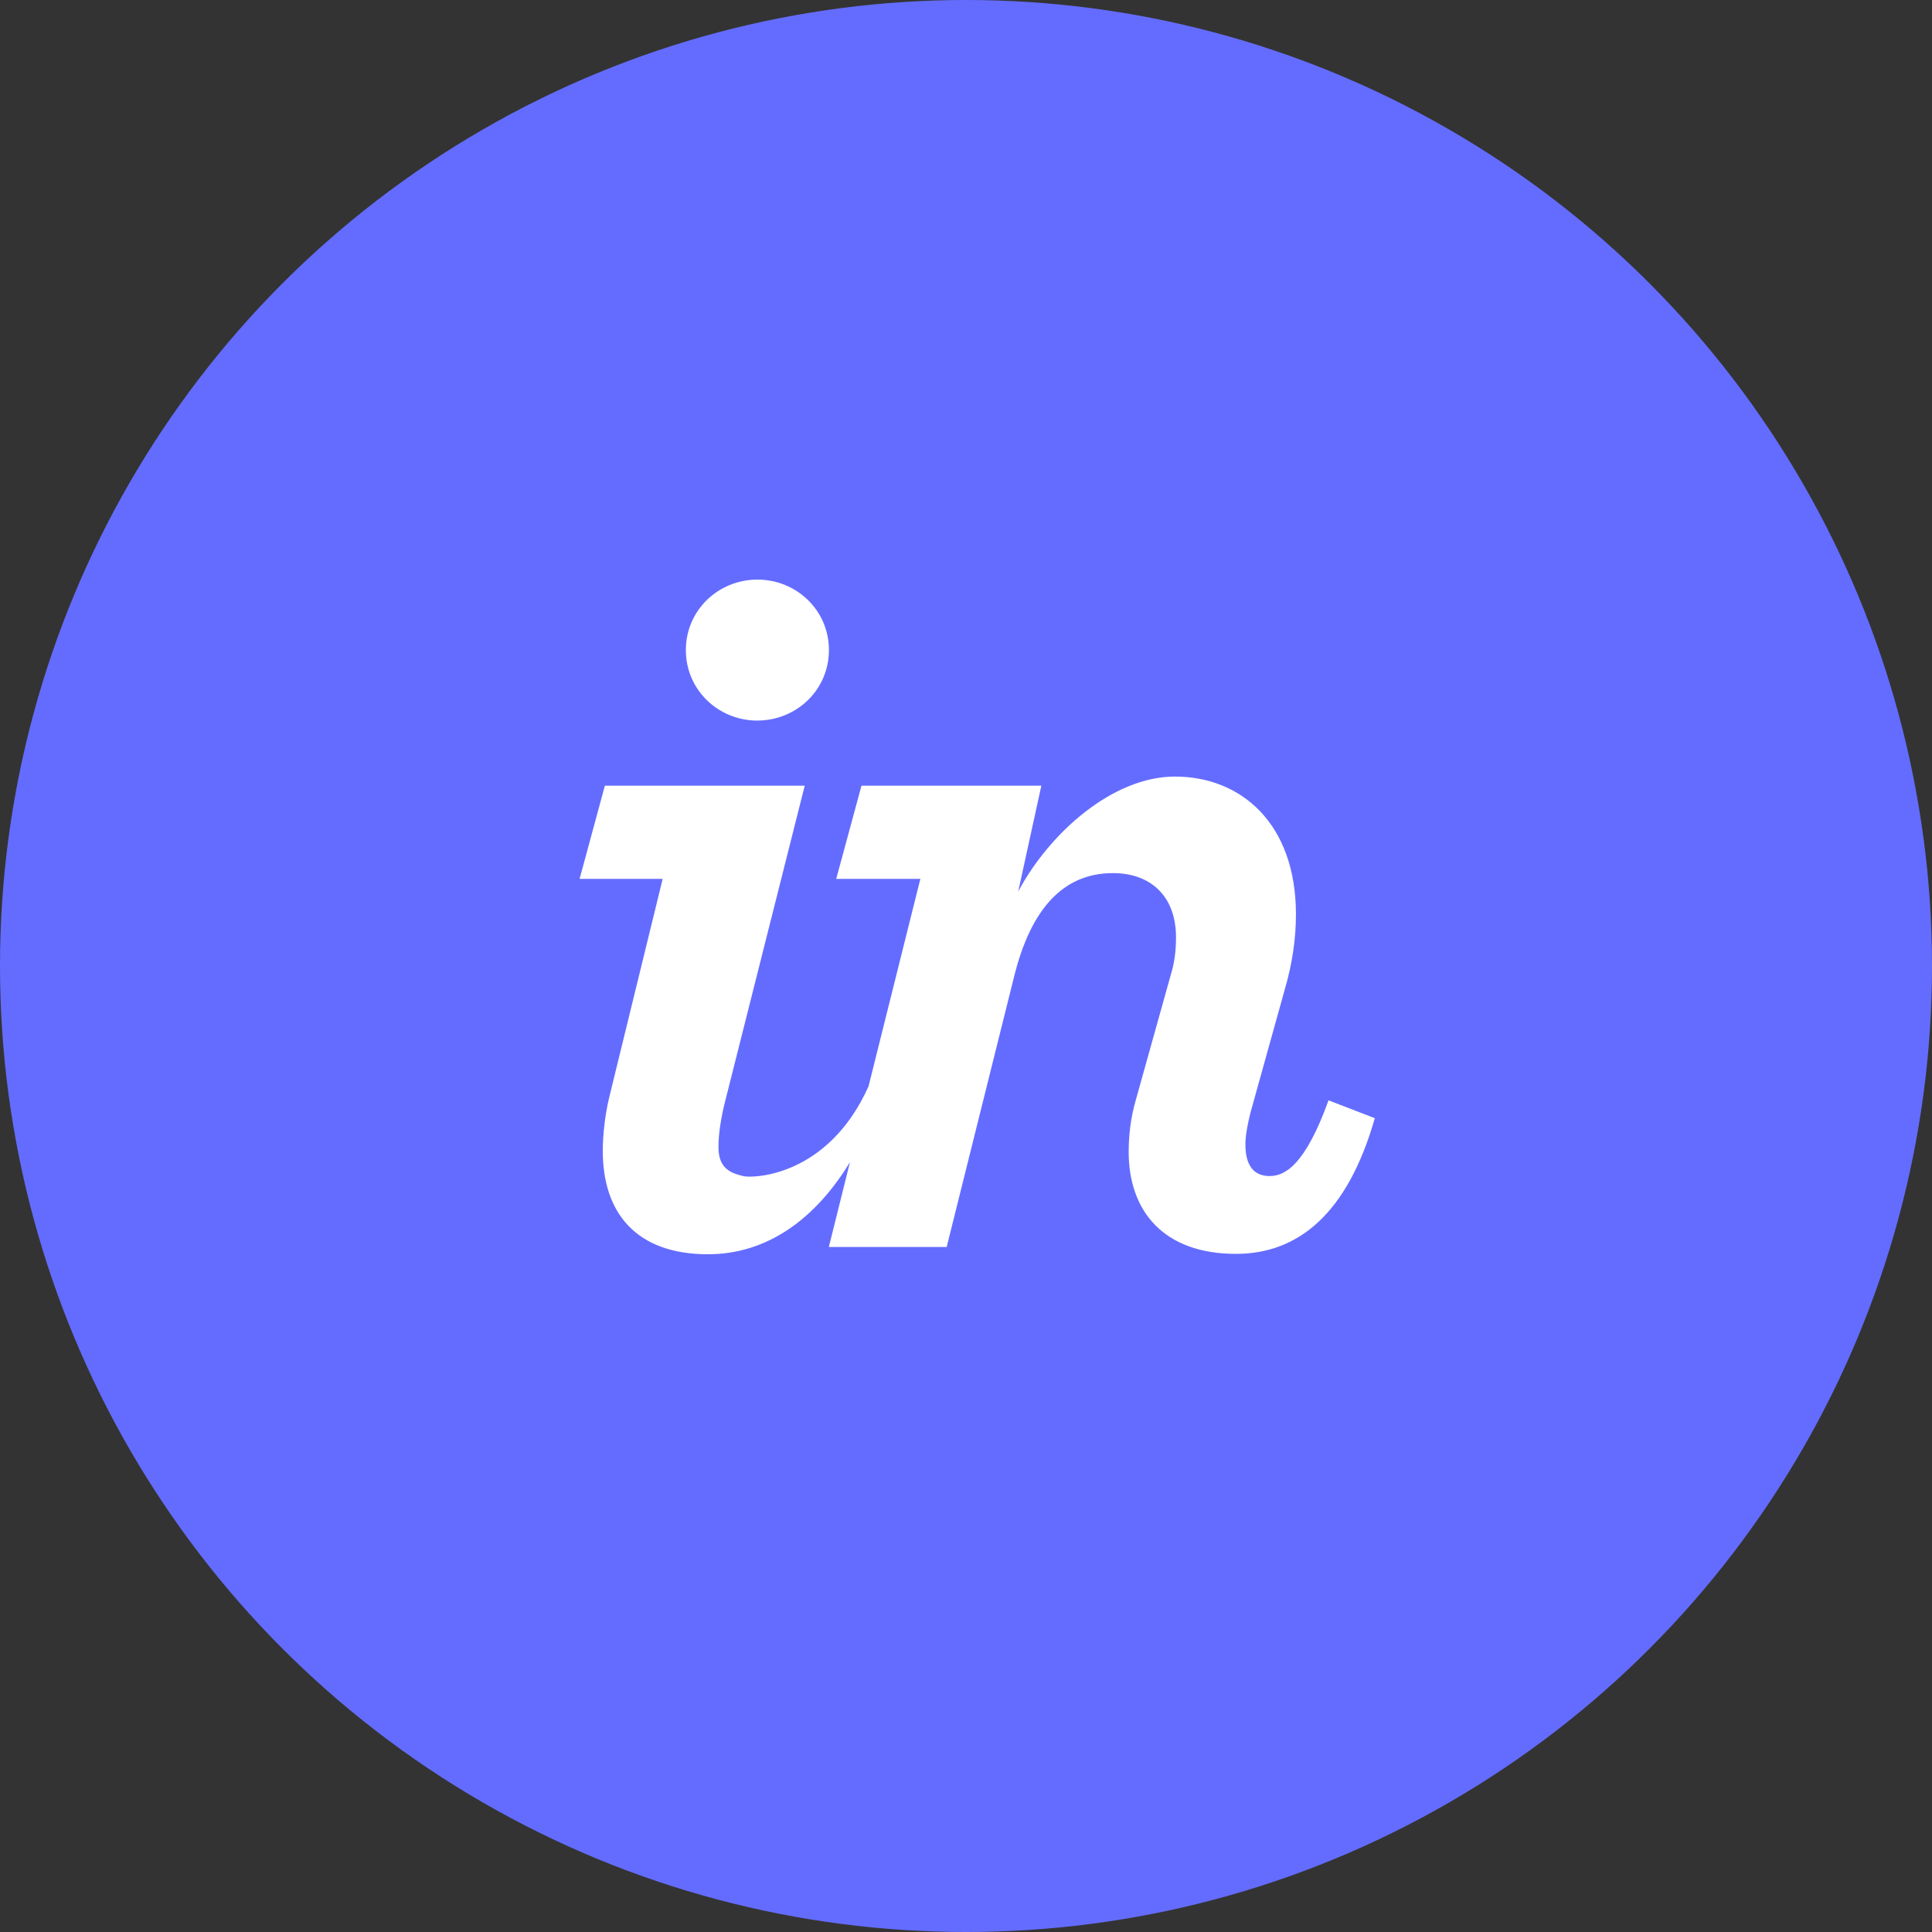
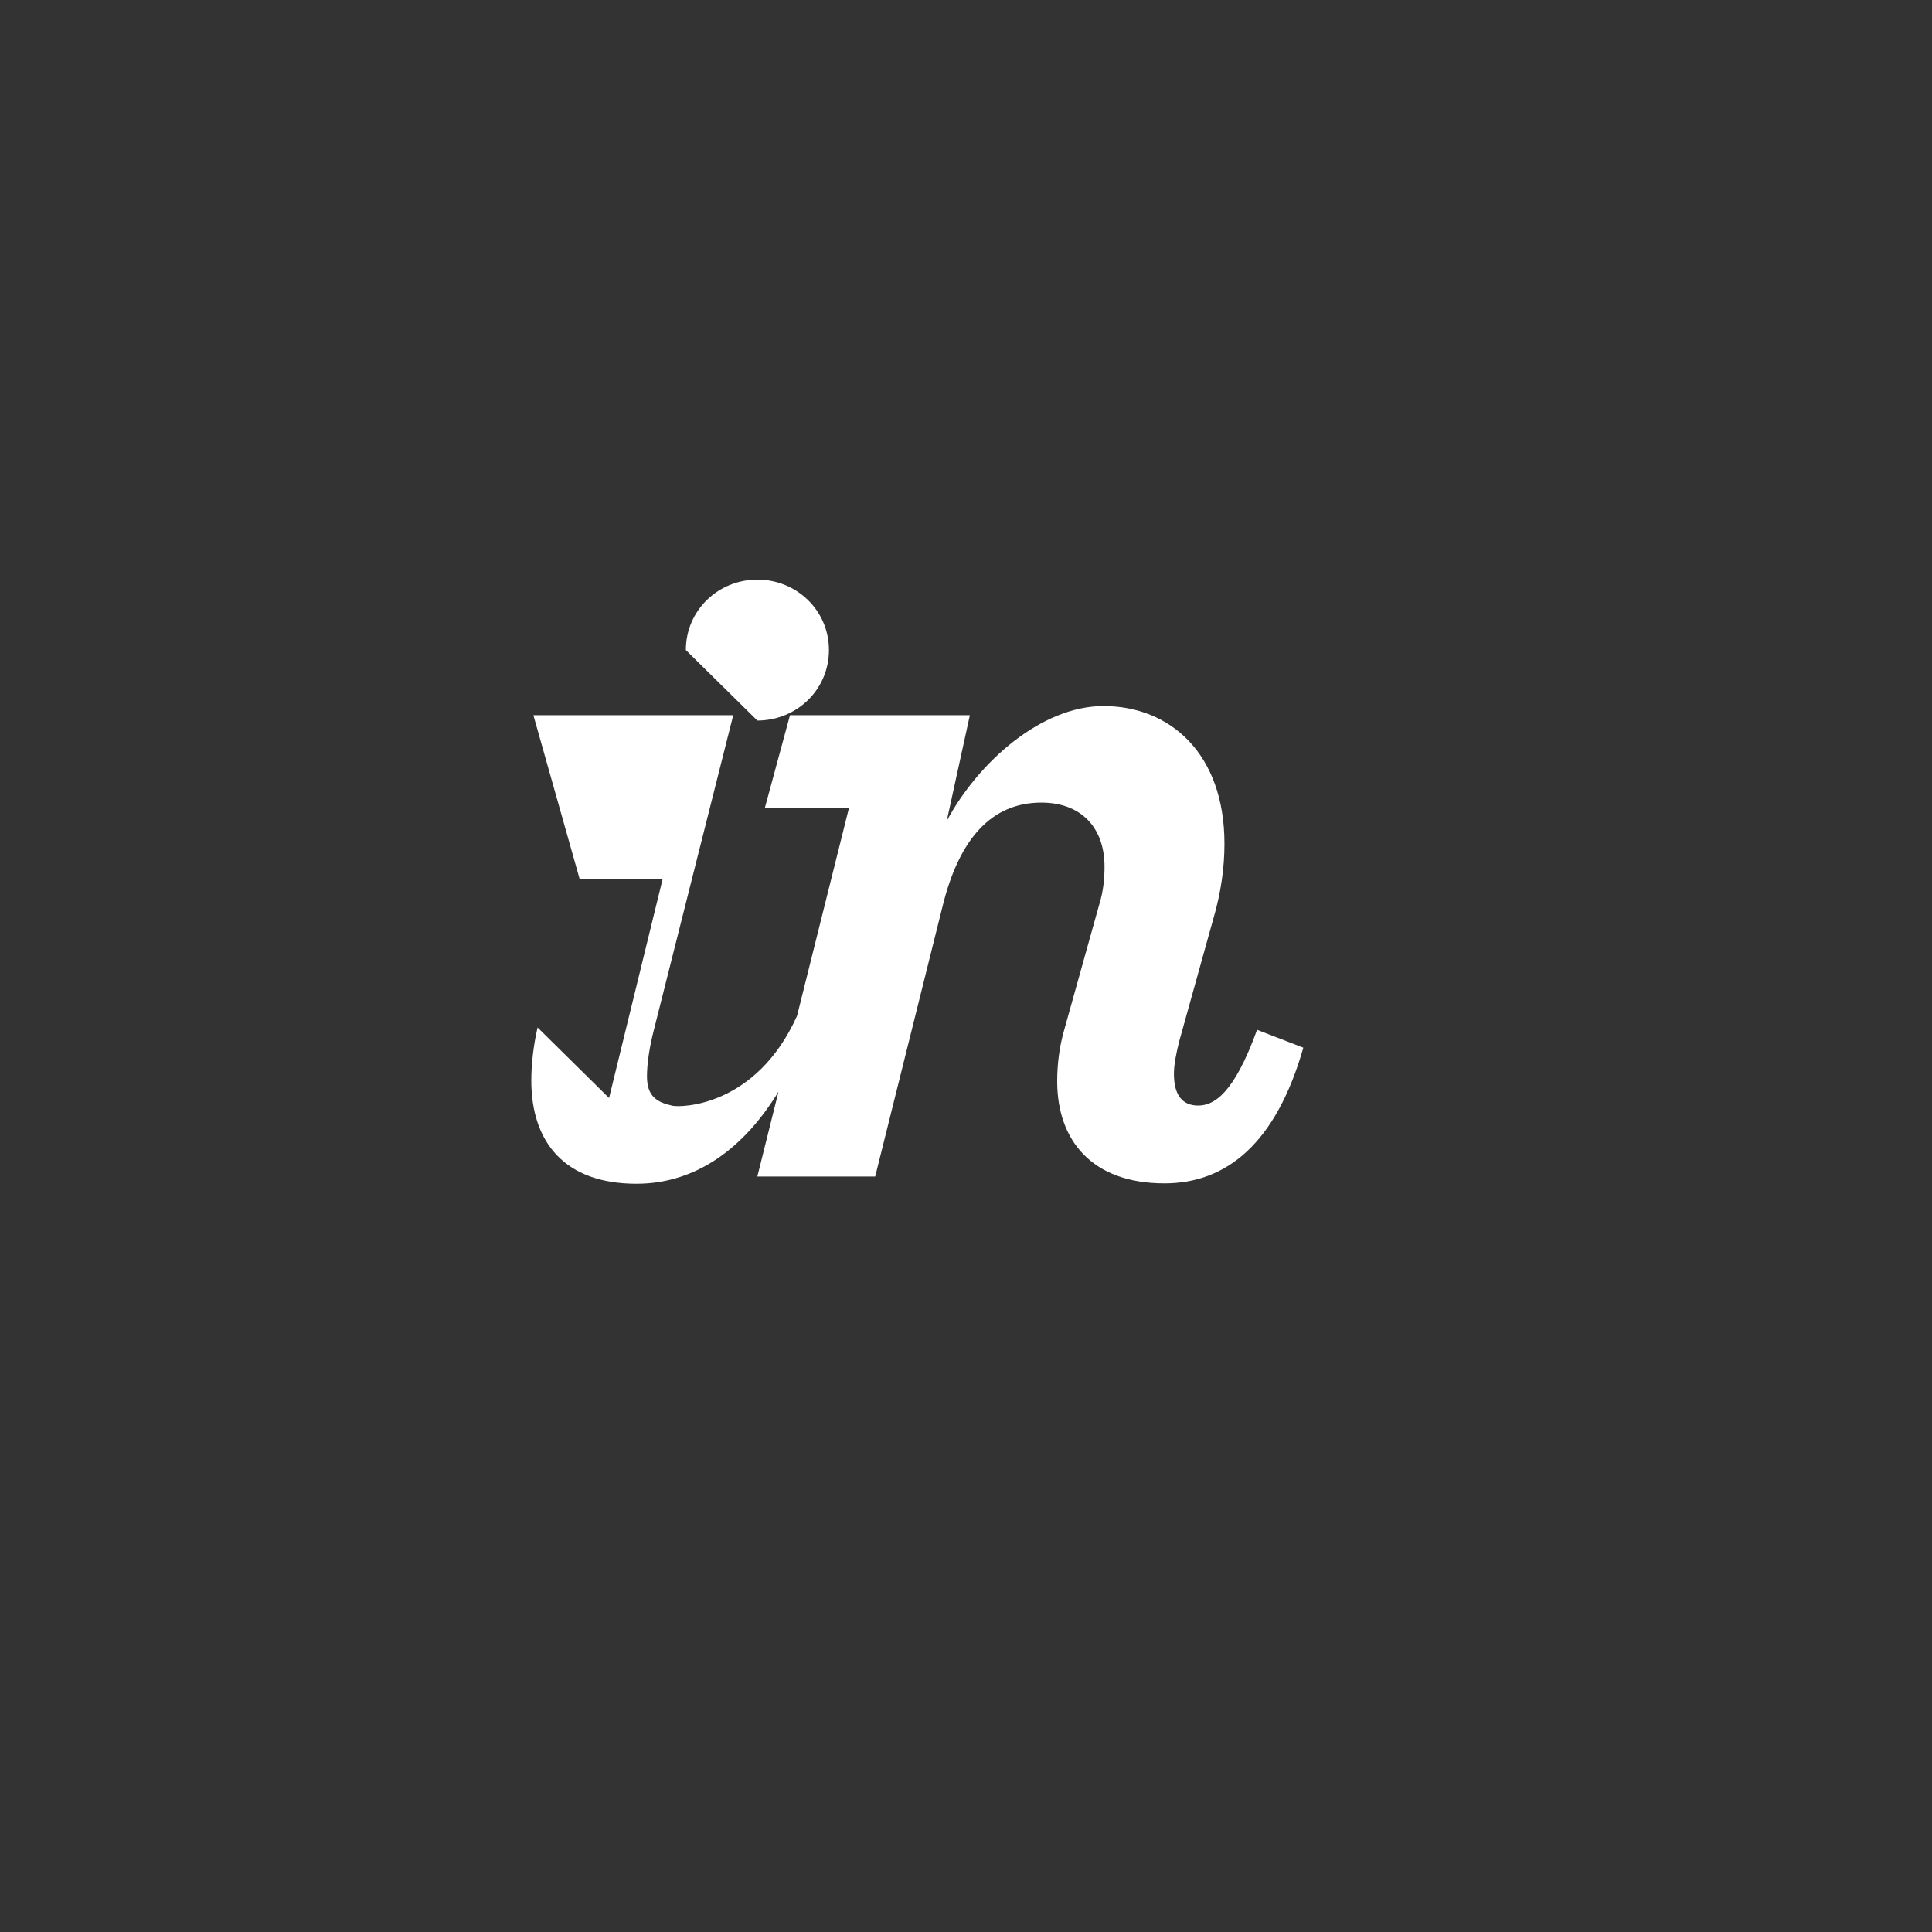
<svg xmlns="http://www.w3.org/2000/svg" width="40" height="40">
  <rect width="100%" height="100%" fill="#333333" stroke="none" />
  <g fill="none" fill-rule="evenodd">
-     <circle cx="20" cy="20" r="20" fill="#646cff" />
-     <path fill="#FFF" fill-rule="nonzero" d="M15.68 14.918c.807 0 1.482-.631 1.482-1.46 0-.826-.675-1.458-1.481-1.458s-1.481.632-1.481 1.459c0 .828.675 1.46 1.48 1.46m-3.07 7.814c-.087.37-.13.77-.13 1.097 0 1.285.696 2.138 2.177 2.138 1.228 0 2.224-.73 2.941-1.907l-.438 1.757h2.44l1.394-5.591c.348-1.416 1.023-2.15 2.047-2.15.806 0 1.307.5 1.307 1.328 0 .24-.022.5-.11.784l-.718 2.57c-.109.37-.152.74-.152 1.089 0 1.22.718 2.112 2.221 2.112 1.285 0 2.309-.827 2.875-2.809l-.958-.37c-.48 1.328-.893 1.568-1.22 1.568-.327 0-.501-.218-.501-.653 0-.196.044-.414.109-.676l.697-2.503c.174-.588.24-1.11.24-1.589 0-1.873-1.133-2.85-2.505-2.85-1.285 0-2.592 1.159-3.245 2.379l.479-2.19h-3.724l-.523 1.929h1.742l-1.073 4.296c-.842 1.873-2.39 1.903-2.584 1.86-.32-.072-.523-.194-.523-.608 0-.24.043-.583.152-.997l1.634-6.48h-4.138L12 18.196h1.72l-1.11 4.537" />
+     <path fill="#FFF" fill-rule="nonzero" d="M15.68 14.918c.807 0 1.482-.631 1.482-1.46 0-.826-.675-1.458-1.481-1.458s-1.481.632-1.481 1.459m-3.07 7.814c-.087.37-.13.77-.13 1.097 0 1.285.696 2.138 2.177 2.138 1.228 0 2.224-.73 2.941-1.907l-.438 1.757h2.44l1.394-5.591c.348-1.416 1.023-2.15 2.047-2.15.806 0 1.307.5 1.307 1.328 0 .24-.022.5-.11.784l-.718 2.57c-.109.37-.152.74-.152 1.089 0 1.22.718 2.112 2.221 2.112 1.285 0 2.309-.827 2.875-2.809l-.958-.37c-.48 1.328-.893 1.568-1.22 1.568-.327 0-.501-.218-.501-.653 0-.196.044-.414.109-.676l.697-2.503c.174-.588.24-1.11.24-1.589 0-1.873-1.133-2.85-2.505-2.85-1.285 0-2.592 1.159-3.245 2.379l.479-2.19h-3.724l-.523 1.929h1.742l-1.073 4.296c-.842 1.873-2.39 1.903-2.584 1.86-.32-.072-.523-.194-.523-.608 0-.24.043-.583.152-.997l1.634-6.48h-4.138L12 18.196h1.72l-1.11 4.537" />
  </g>
</svg>